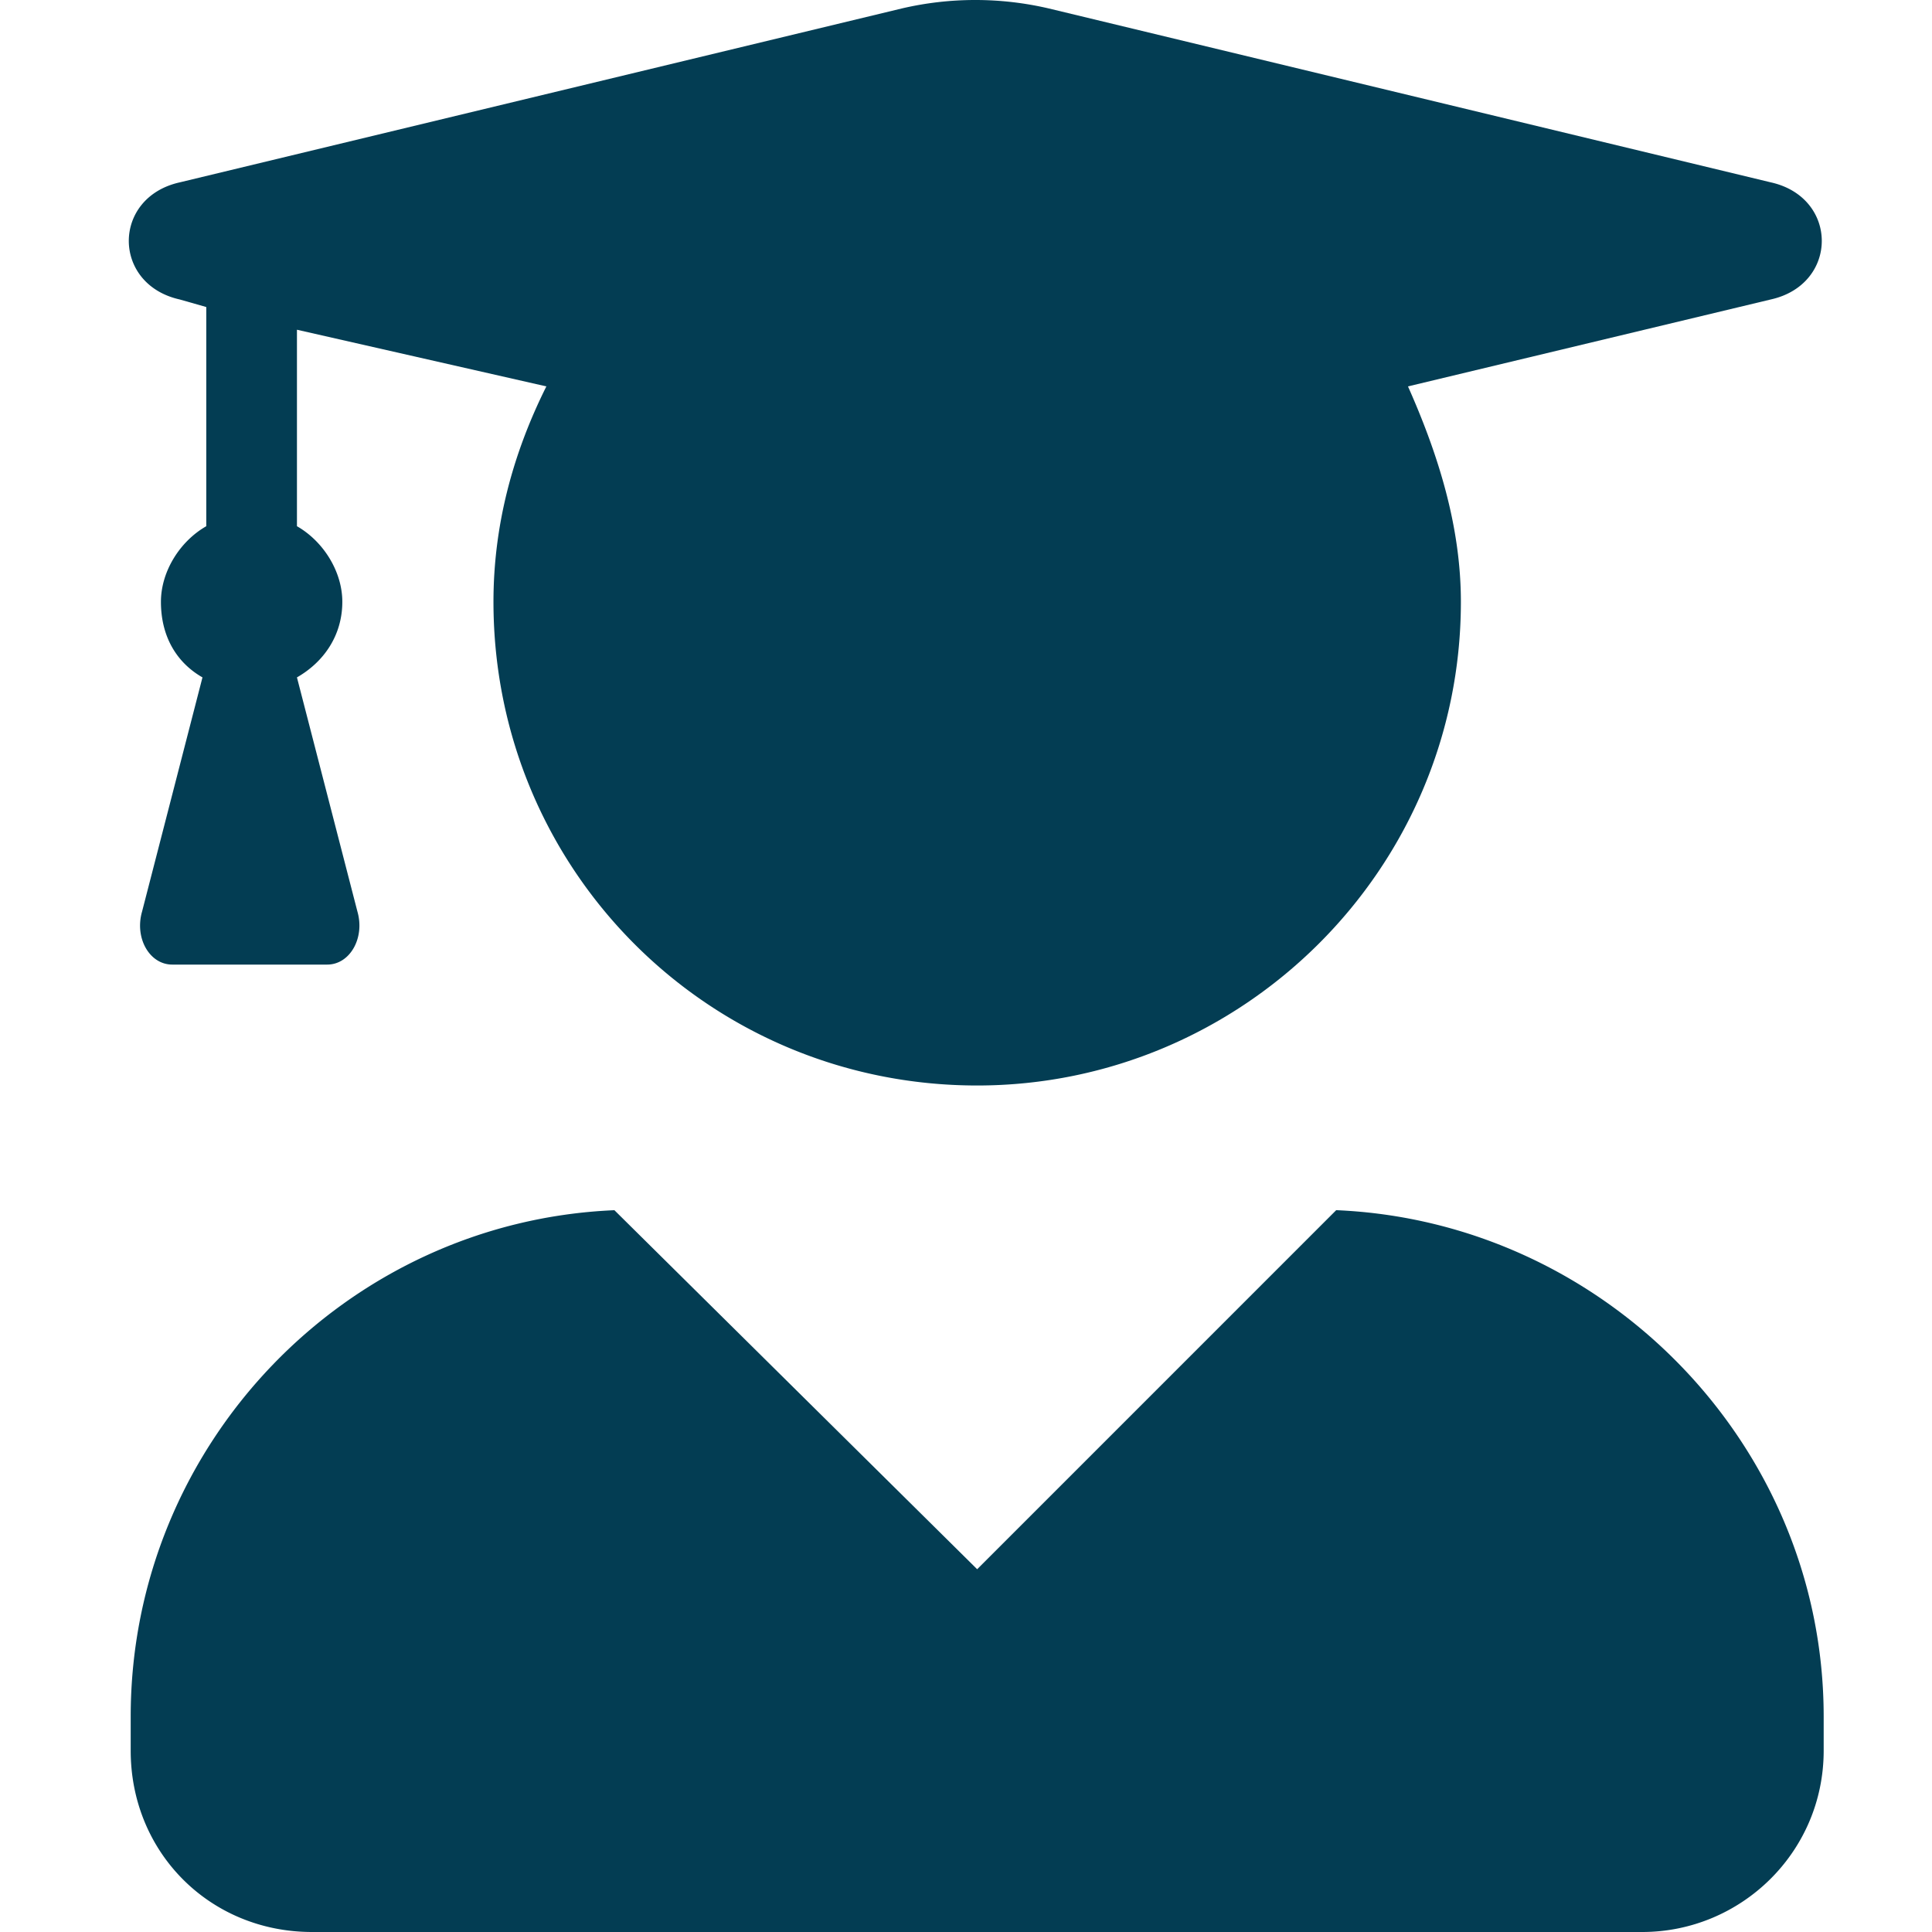
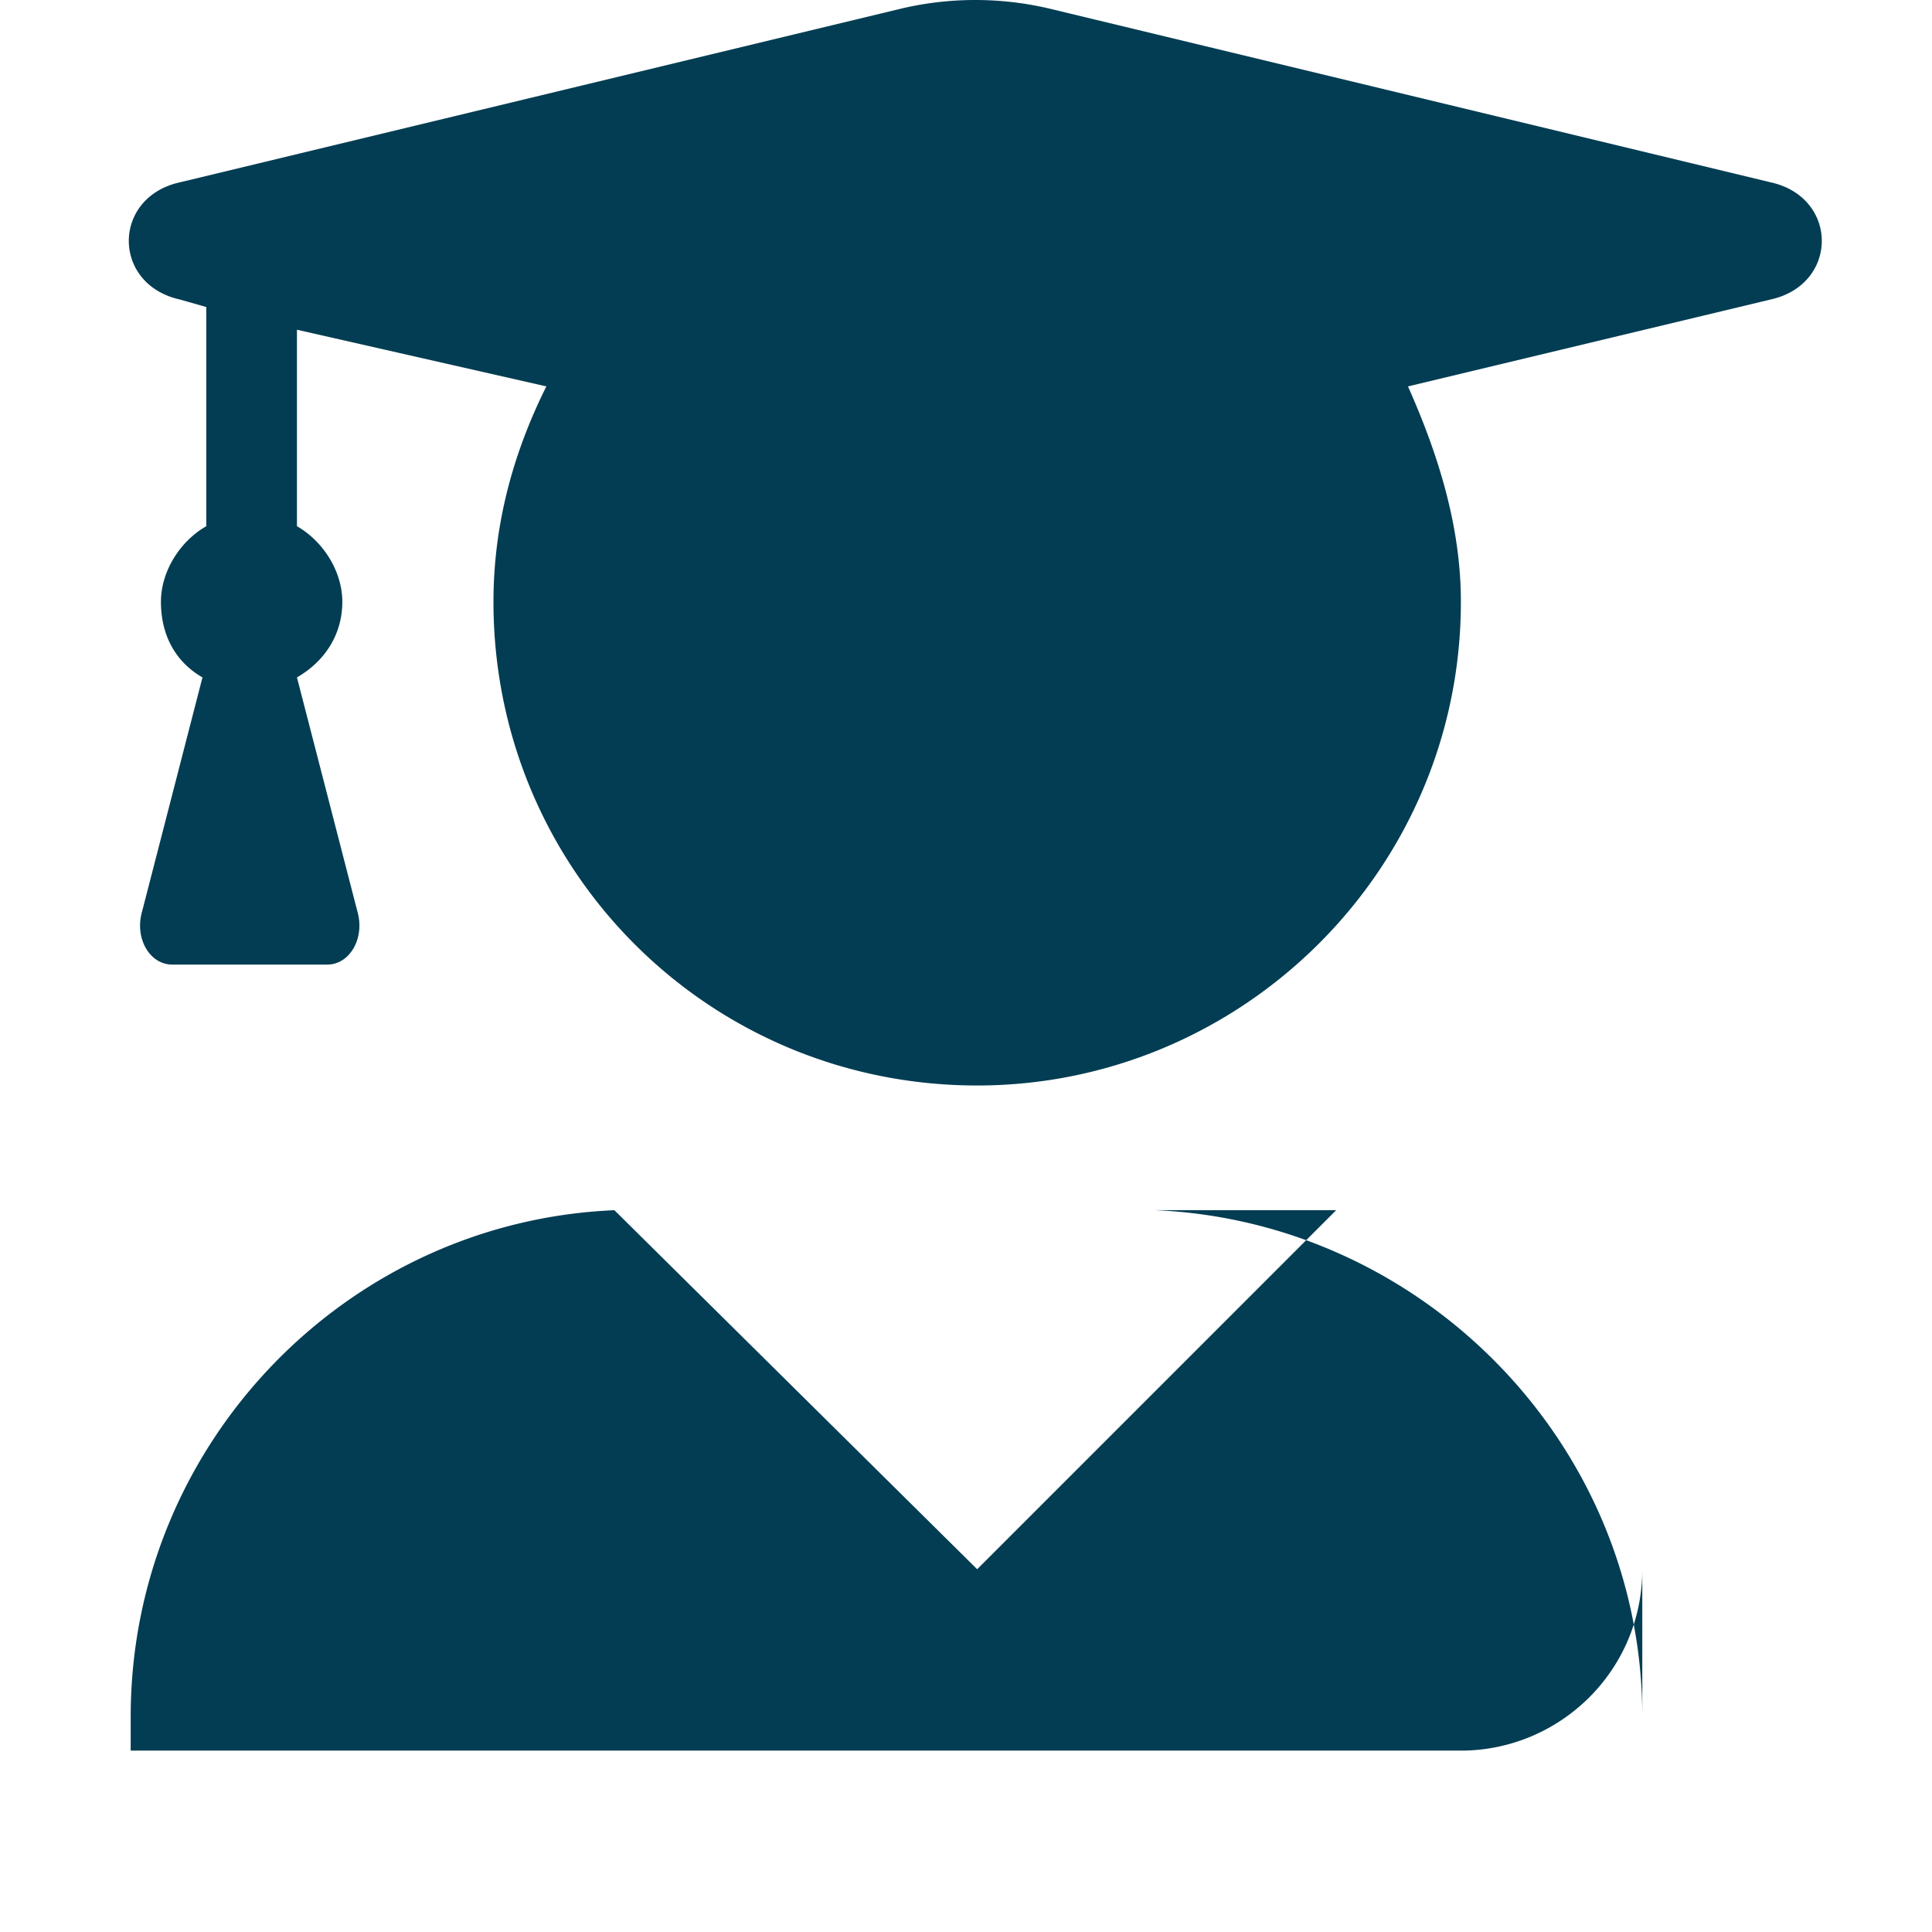
<svg xmlns="http://www.w3.org/2000/svg" class="icon" viewBox="0 0 60 60" fill="#033d53">
-   <path d="m41.496 37.584-11.149 11.15-11.266-11.15c-8.333.352-15.022 7.277-15.022 15.726v1.057C4.059 57.536 6.523 60 9.692 60h41.31c3.052 0 5.634-2.465 5.634-5.633V53.31c0-8.45-6.807-15.375-15.14-15.727ZM5.584 9.301l.822.234v6.807c-.822.47-1.408 1.409-1.408 2.348 0 1.056.469 1.877 1.29 2.347l-1.877 7.276c-.235.822.234 1.643.939 1.643h4.811c.705 0 1.174-.822.94-1.643l-1.879-7.276c.822-.47 1.409-1.291 1.409-2.348 0-.938-.587-1.877-1.409-2.347V10.24L16.968 12c-1.056 2.113-1.643 4.342-1.643 6.69 0 8.332 6.69 15.021 15.022 15.021 8.215 0 15.022-6.689 15.022-15.021 0-2.348-.704-4.578-1.643-6.69l11.267-2.7c2.112-.469 2.112-3.168 0-3.637L32.577.264a10.049 10.049 0 0 0-4.577 0L5.584 5.663c-2.112.469-2.112 3.168 0 3.638Z" />
+   <path d="m41.496 37.584-11.149 11.15-11.266-11.15c-8.333.352-15.022 7.277-15.022 15.726v1.057h41.31c3.052 0 5.634-2.465 5.634-5.633V53.31c0-8.45-6.807-15.375-15.14-15.727ZM5.584 9.301l.822.234v6.807c-.822.47-1.408 1.409-1.408 2.348 0 1.056.469 1.877 1.29 2.347l-1.877 7.276c-.235.822.234 1.643.939 1.643h4.811c.705 0 1.174-.822.94-1.643l-1.879-7.276c.822-.47 1.409-1.291 1.409-2.348 0-.938-.587-1.877-1.409-2.347V10.24L16.968 12c-1.056 2.113-1.643 4.342-1.643 6.69 0 8.332 6.69 15.021 15.022 15.021 8.215 0 15.022-6.689 15.022-15.021 0-2.348-.704-4.578-1.643-6.69l11.267-2.7c2.112-.469 2.112-3.168 0-3.637L32.577.264a10.049 10.049 0 0 0-4.577 0L5.584 5.663c-2.112.469-2.112 3.168 0 3.638Z" />
</svg>